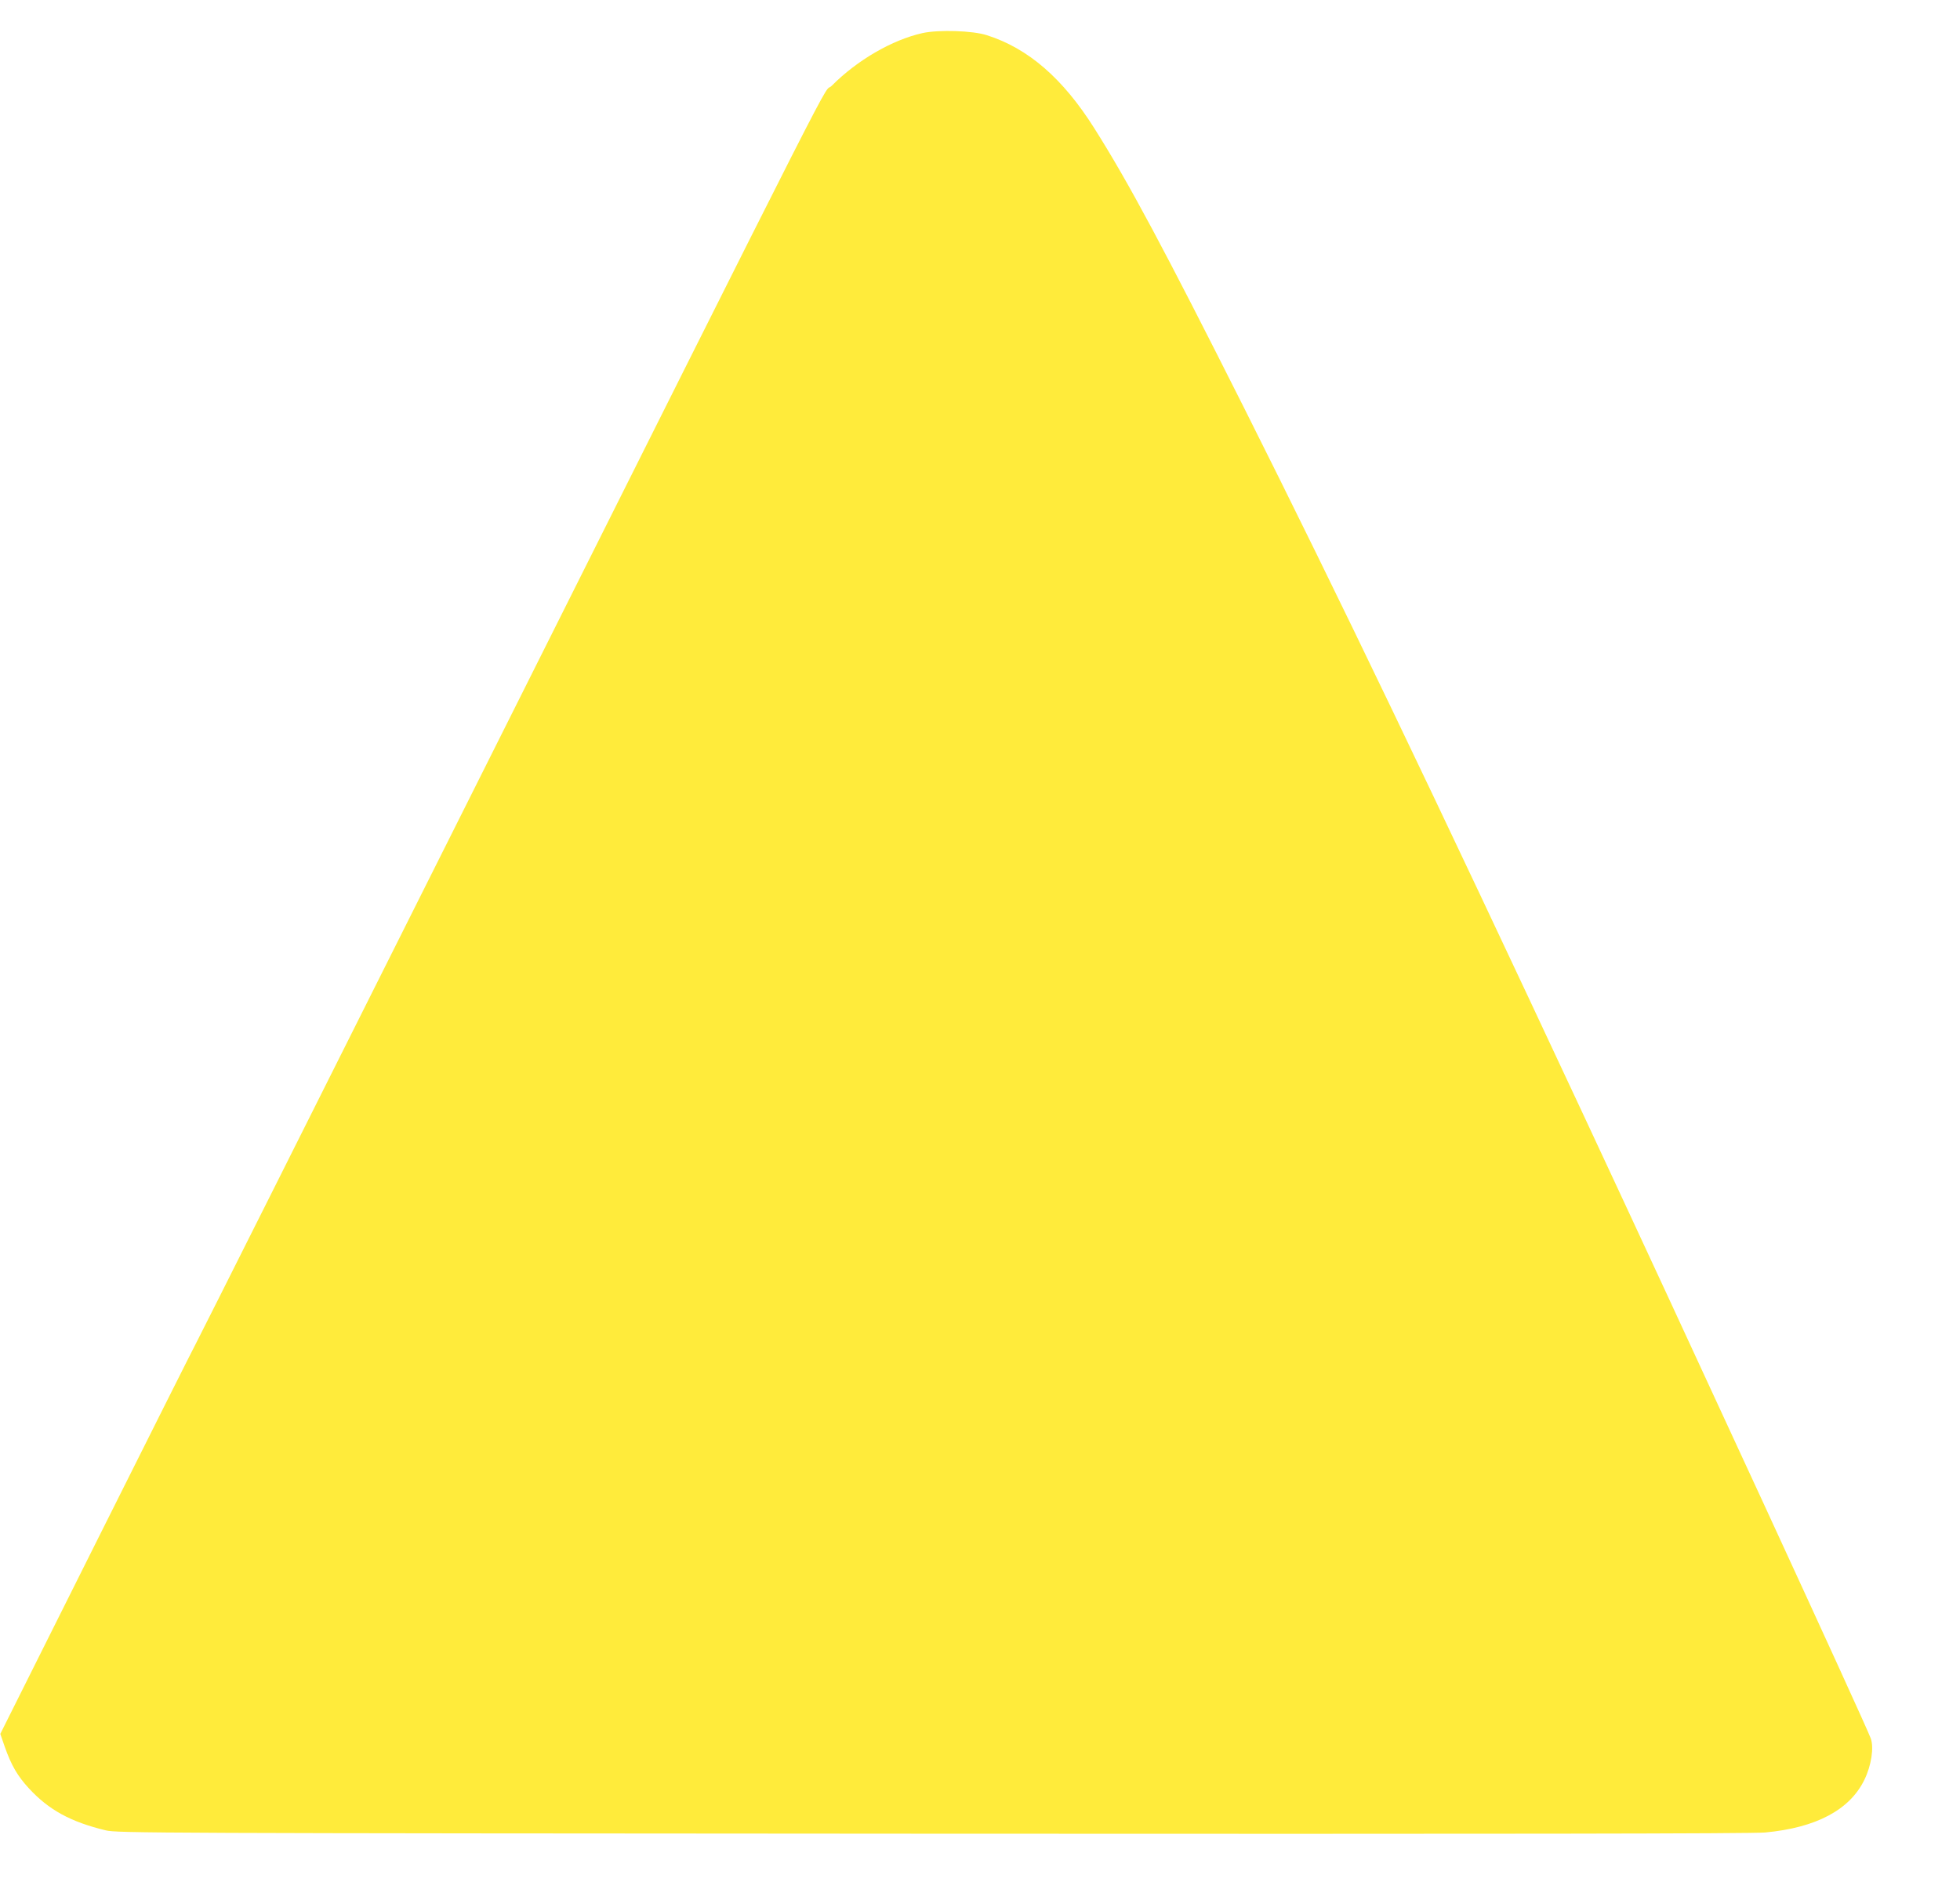
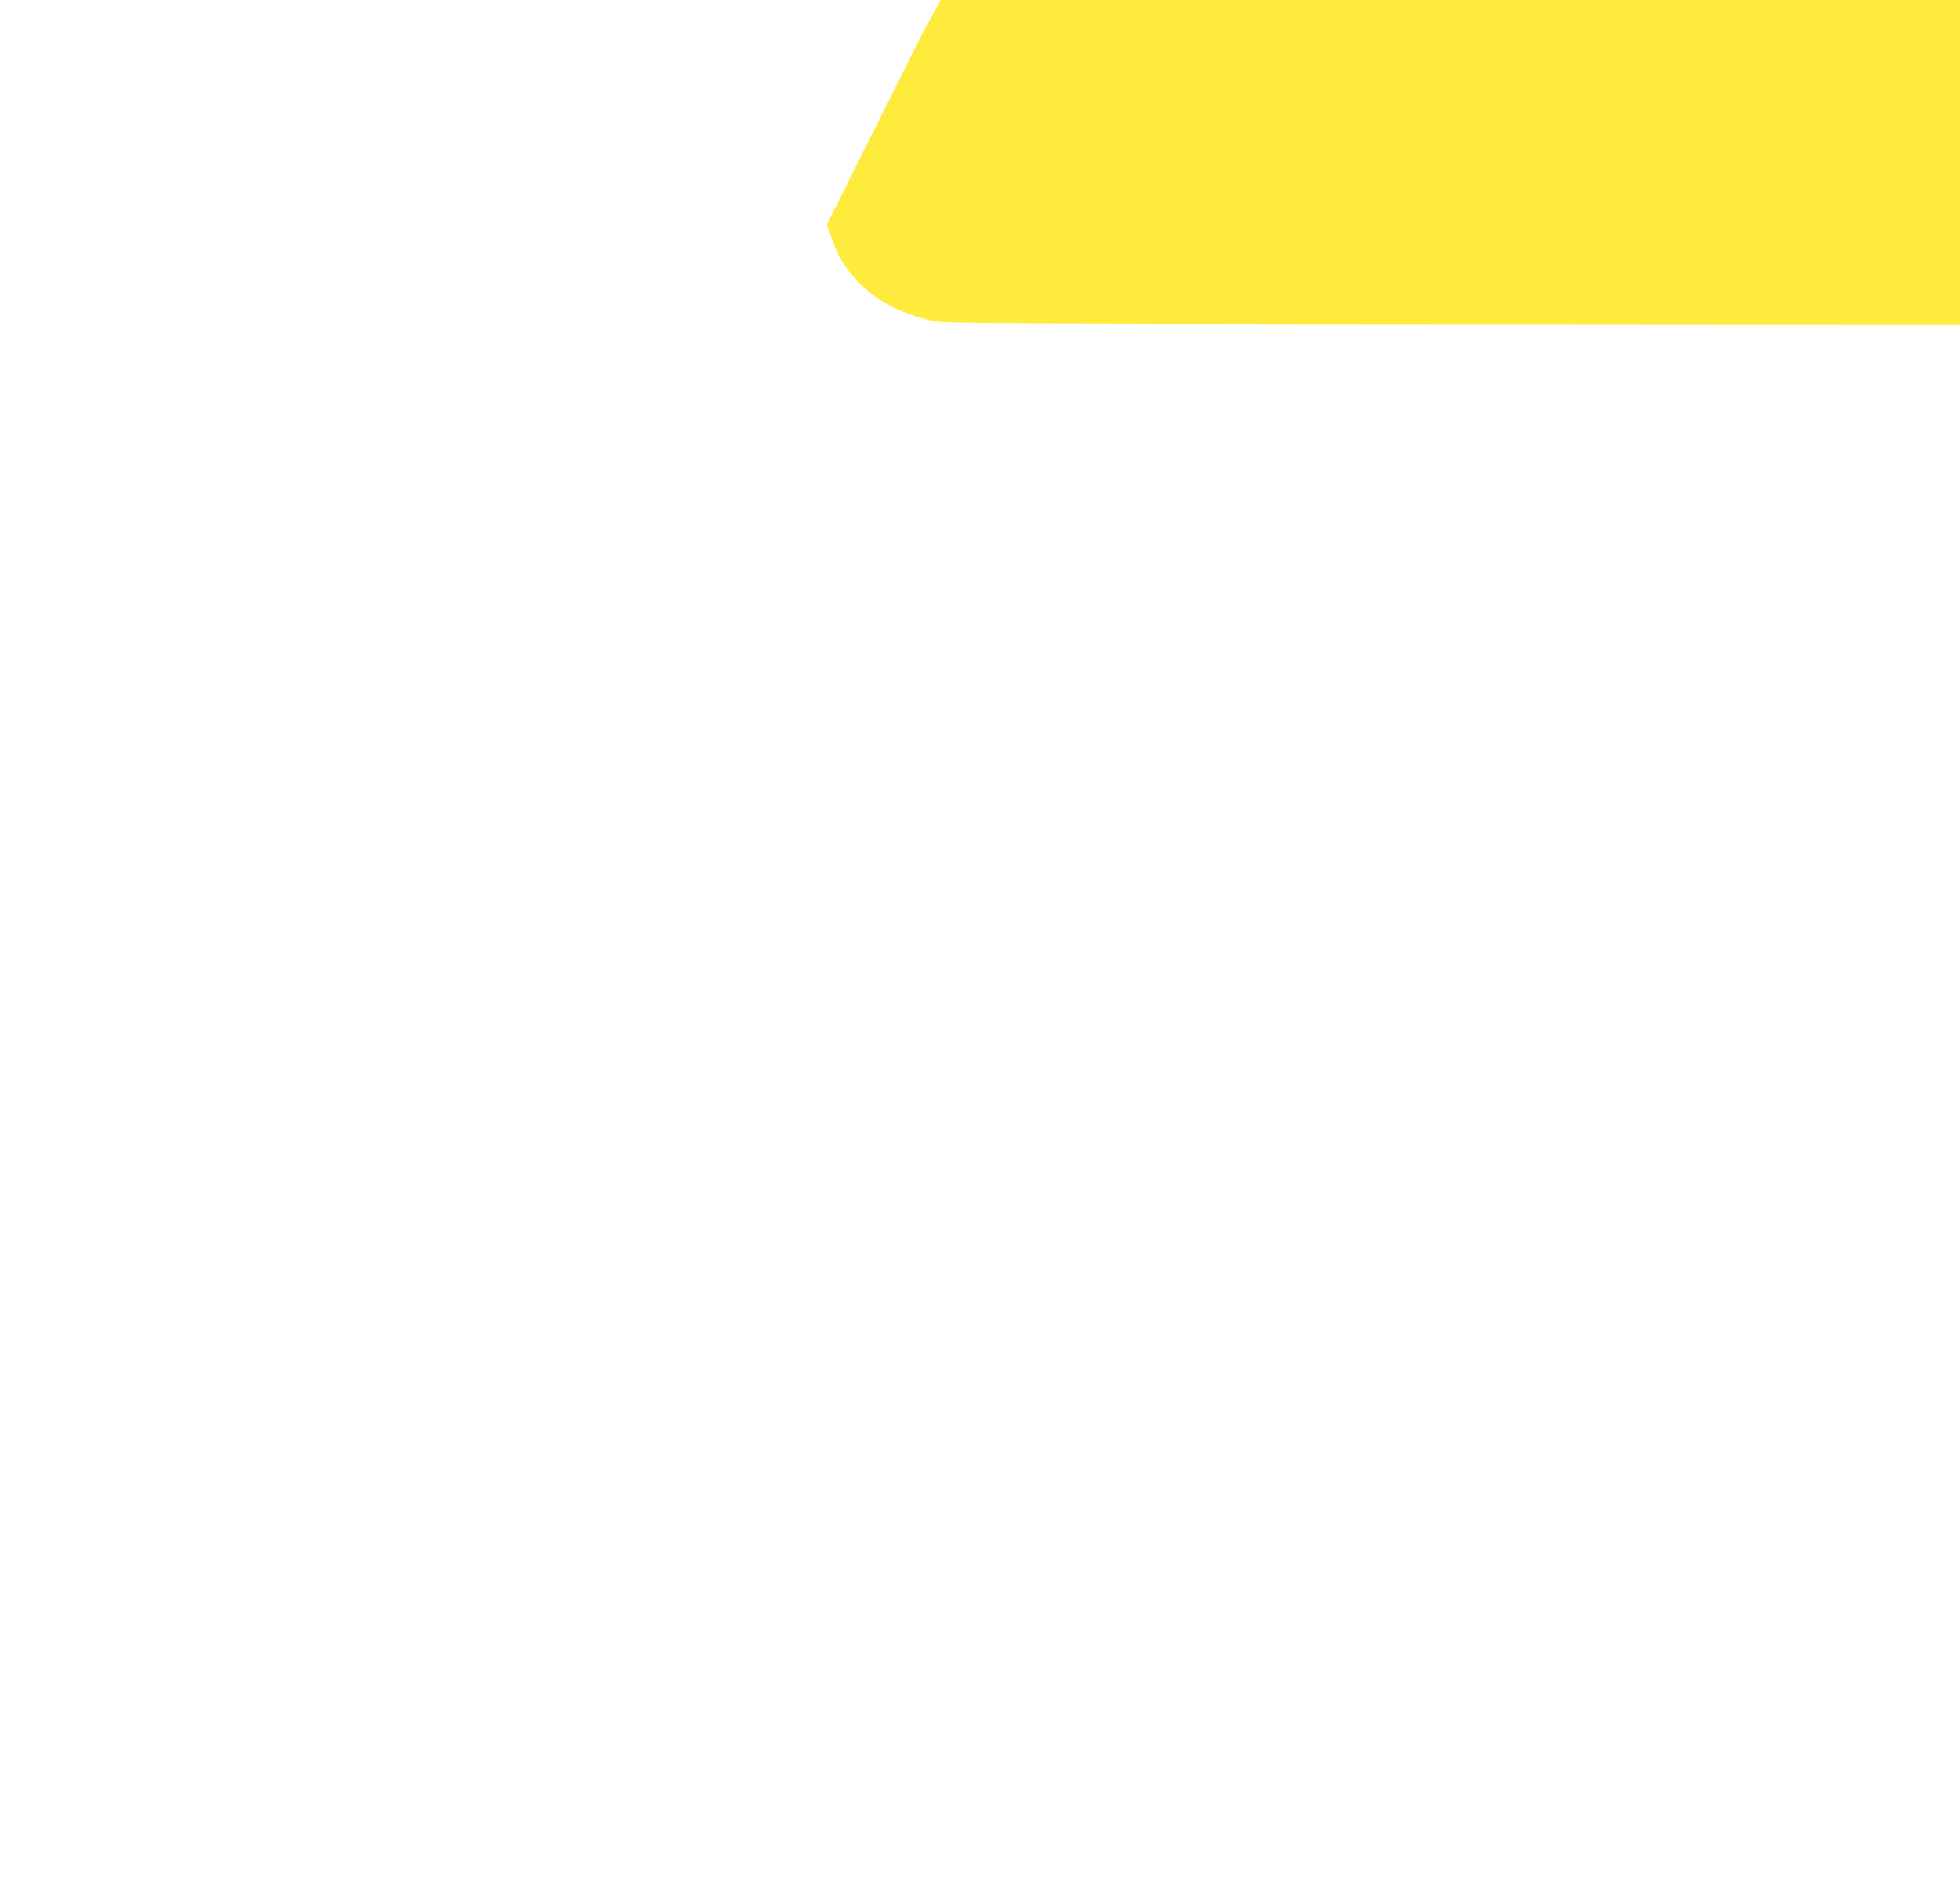
<svg xmlns="http://www.w3.org/2000/svg" version="1.0" width="1280pt" height="1234pt" viewBox="0 0 1280 1234" preserveAspectRatio="xMidYMid meet">
  <g transform="translate(0,1234) scale(0.1,-0.1)" fill="#ffeb3b" stroke="none">
-     <path d="M6025 12124 c-198 -44 -427 -177 -592 -343 -77 -77 188 445 -2455 -4831 -913 -1823 -1675 -3342 -1693 -3375 -18 -33 -314 -623 -658 -1311 l-625 -1250 29 -84 c43 -122 84 -192 158 -272 130 -141 273 -219 501 -274 72 -18 292 -19 5400 -22 3714 -2 5359 0 5438 8 332 31 551 147 647 343 46 93 64 212 42 272 -35 97 -1215 2657 -1875 4070 -999 2139 -1594 3378 -2217 4620 -521 1036 -755 1474 -979 1828 -205 325 -431 521 -701 607 -92 30 -314 37 -420 14z" />
+     <path d="M6025 12124 l-625 -1250 29 -84 c43 -122 84 -192 158 -272 130 -141 273 -219 501 -274 72 -18 292 -19 5400 -22 3714 -2 5359 0 5438 8 332 31 551 147 647 343 46 93 64 212 42 272 -35 97 -1215 2657 -1875 4070 -999 2139 -1594 3378 -2217 4620 -521 1036 -755 1474 -979 1828 -205 325 -431 521 -701 607 -92 30 -314 37 -420 14z" />
  </g>
</svg>